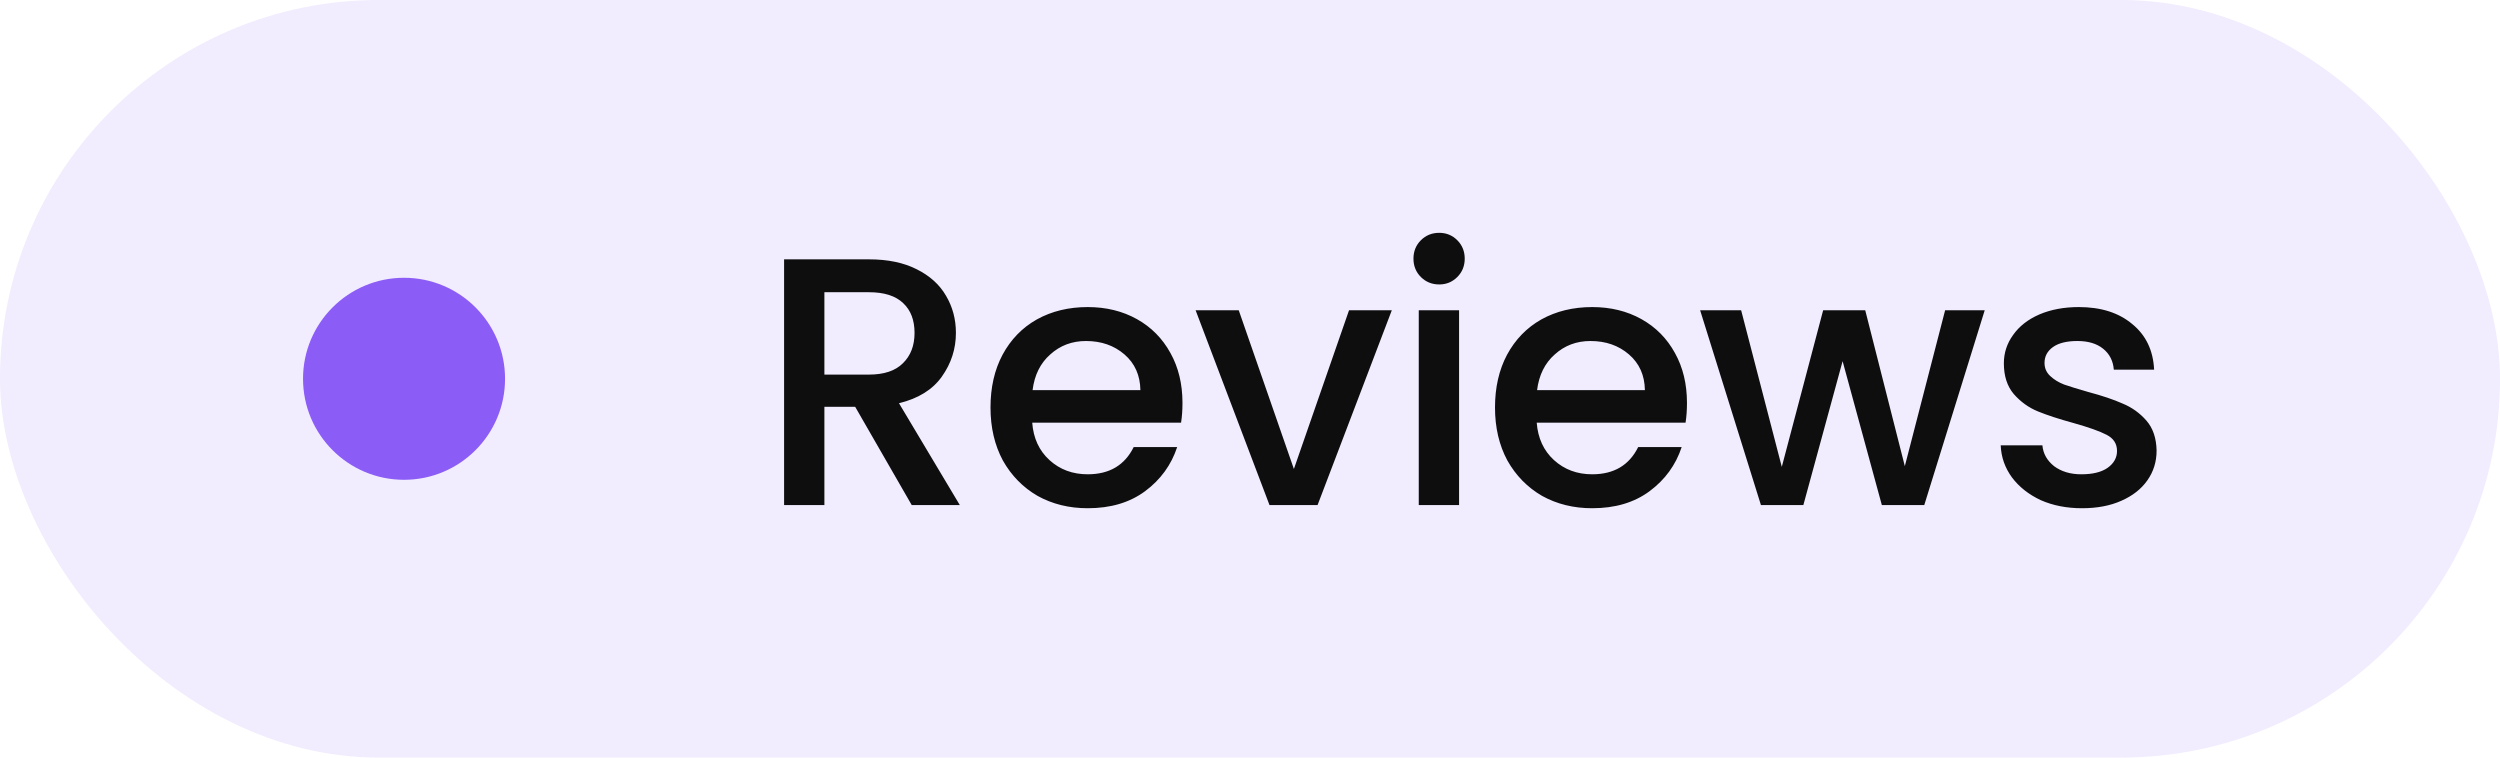
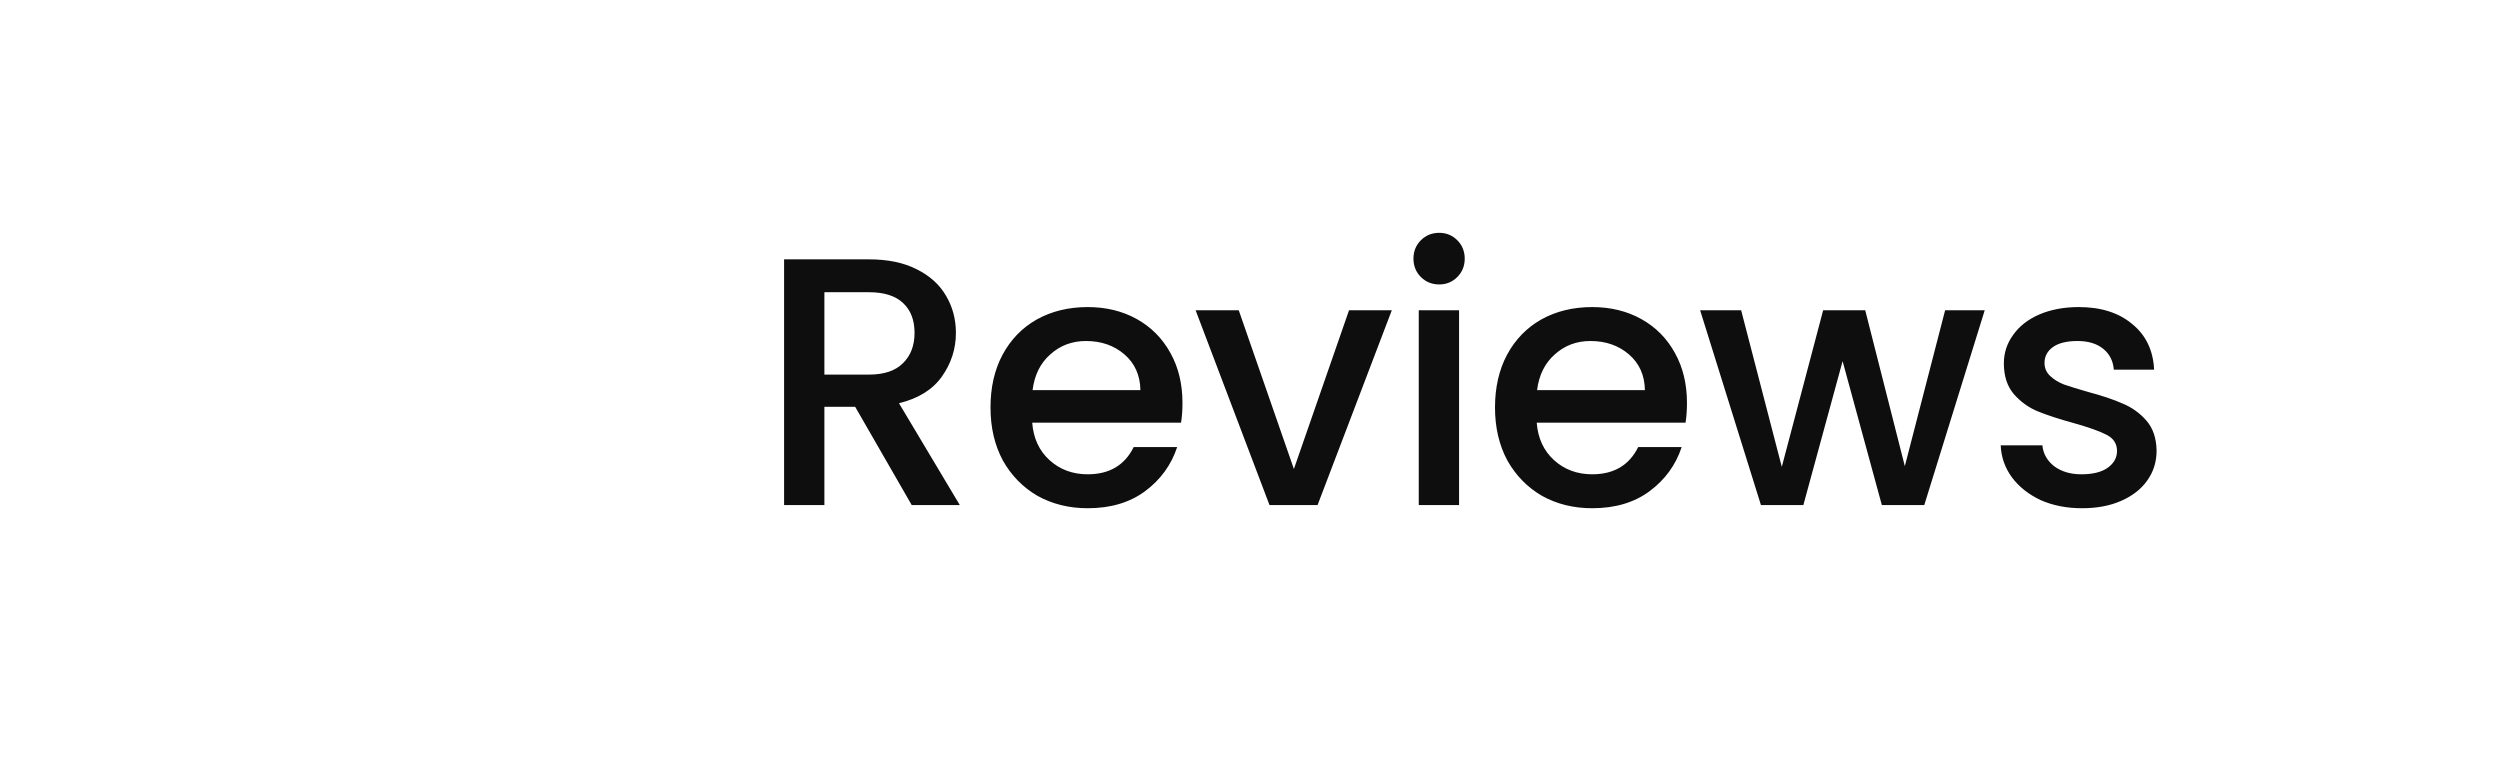
<svg xmlns="http://www.w3.org/2000/svg" width="99" height="30" viewBox="0 0 99 30" fill="none">
-   <rect width="99" height="30" rx="15" fill="#8B5CF6" fill-opacity="0.12" />
-   <circle cx="16" cy="15" r="4" fill="#8B5CF6" />
  <path d="M36.104 20L33.864 16.108H32.646V20H31.05V10.27H34.41C35.157 10.27 35.787 10.401 36.3 10.662C36.823 10.923 37.21 11.273 37.462 11.712C37.723 12.151 37.854 12.641 37.854 13.182C37.854 13.817 37.667 14.395 37.294 14.918C36.93 15.431 36.365 15.781 35.6 15.968L38.008 20H36.104ZM32.646 14.834H34.41C35.007 14.834 35.455 14.685 35.754 14.386C36.062 14.087 36.216 13.686 36.216 13.182C36.216 12.678 36.067 12.286 35.768 12.006C35.469 11.717 35.017 11.572 34.41 11.572H32.646V14.834ZM46.826 15.954C46.826 16.243 46.807 16.505 46.77 16.738H40.876C40.922 17.354 41.151 17.849 41.562 18.222C41.972 18.595 42.476 18.782 43.074 18.782C43.932 18.782 44.539 18.423 44.894 17.704H46.616C46.382 18.413 45.958 18.997 45.342 19.454C44.735 19.902 43.979 20.126 43.074 20.126C42.336 20.126 41.674 19.963 41.086 19.636C40.507 19.3 40.05 18.833 39.714 18.236C39.387 17.629 39.224 16.929 39.224 16.136C39.224 15.343 39.382 14.647 39.7 14.05C40.026 13.443 40.479 12.977 41.058 12.65C41.646 12.323 42.318 12.16 43.074 12.16C43.802 12.16 44.45 12.319 45.02 12.636C45.589 12.953 46.032 13.401 46.35 13.98C46.667 14.549 46.826 15.207 46.826 15.954ZM45.16 15.45C45.15 14.862 44.94 14.391 44.53 14.036C44.119 13.681 43.61 13.504 43.004 13.504C42.453 13.504 41.982 13.681 41.59 14.036C41.198 14.381 40.964 14.853 40.89 15.45H45.16ZM51.238 18.572L53.422 12.286H55.116L52.176 20H50.272L47.346 12.286H49.054L51.238 18.572ZM56.995 11.264C56.705 11.264 56.463 11.166 56.267 10.97C56.071 10.774 55.973 10.531 55.973 10.242C55.973 9.953 56.071 9.71 56.267 9.514C56.463 9.318 56.705 9.22 56.995 9.22C57.275 9.22 57.513 9.318 57.709 9.514C57.905 9.71 58.003 9.953 58.003 10.242C58.003 10.531 57.905 10.774 57.709 10.97C57.513 11.166 57.275 11.264 56.995 11.264ZM57.779 12.286V20H56.183V12.286H57.779ZM66.804 15.954C66.804 16.243 66.785 16.505 66.748 16.738H60.854C60.901 17.354 61.13 17.849 61.54 18.222C61.951 18.595 62.455 18.782 63.052 18.782C63.911 18.782 64.517 18.423 64.872 17.704H66.594C66.361 18.413 65.936 18.997 65.32 19.454C64.713 19.902 63.958 20.126 63.052 20.126C62.315 20.126 61.652 19.963 61.064 19.636C60.486 19.3 60.028 18.833 59.692 18.236C59.365 17.629 59.202 16.929 59.202 16.136C59.202 15.343 59.361 14.647 59.678 14.05C60.005 13.443 60.458 12.977 61.036 12.65C61.624 12.323 62.296 12.16 63.052 12.16C63.78 12.16 64.429 12.319 64.998 12.636C65.567 12.953 66.011 13.401 66.328 13.98C66.645 14.549 66.804 15.207 66.804 15.954ZM65.138 15.45C65.129 14.862 64.919 14.391 64.508 14.036C64.097 13.681 63.589 13.504 62.982 13.504C62.431 13.504 61.96 13.681 61.568 14.036C61.176 14.381 60.943 14.853 60.868 15.45H65.138ZM78.595 12.286L76.201 20H74.521L72.967 14.302L71.413 20H69.733L67.325 12.286H68.949L70.559 18.488L72.197 12.286H73.863L75.431 18.46L77.027 12.286H78.595ZM82.448 20.126C81.841 20.126 81.295 20.019 80.809 19.804C80.334 19.58 79.956 19.281 79.675 18.908C79.395 18.525 79.246 18.101 79.228 17.634H80.879C80.907 17.961 81.061 18.236 81.341 18.46C81.631 18.675 81.99 18.782 82.419 18.782C82.868 18.782 83.213 18.698 83.456 18.53C83.707 18.353 83.834 18.129 83.834 17.858C83.834 17.569 83.694 17.354 83.413 17.214C83.143 17.074 82.709 16.92 82.112 16.752C81.533 16.593 81.061 16.439 80.698 16.29C80.334 16.141 80.016 15.912 79.746 15.604C79.484 15.296 79.353 14.89 79.353 14.386C79.353 13.975 79.475 13.602 79.718 13.266C79.96 12.921 80.305 12.65 80.754 12.454C81.211 12.258 81.734 12.16 82.322 12.16C83.199 12.16 83.903 12.384 84.436 12.832C84.977 13.271 85.266 13.873 85.303 14.638H83.707C83.68 14.293 83.54 14.017 83.287 13.812C83.035 13.607 82.695 13.504 82.266 13.504C81.846 13.504 81.523 13.583 81.299 13.742C81.076 13.901 80.963 14.111 80.963 14.372C80.963 14.577 81.038 14.75 81.188 14.89C81.337 15.03 81.519 15.142 81.734 15.226C81.948 15.301 82.266 15.399 82.686 15.52C83.246 15.669 83.703 15.823 84.058 15.982C84.421 16.131 84.734 16.355 84.996 16.654C85.257 16.953 85.392 17.349 85.401 17.844C85.401 18.283 85.28 18.675 85.037 19.02C84.795 19.365 84.45 19.636 84.001 19.832C83.563 20.028 83.045 20.126 82.448 20.126Z" fill="#0E0E0E" />
</svg>